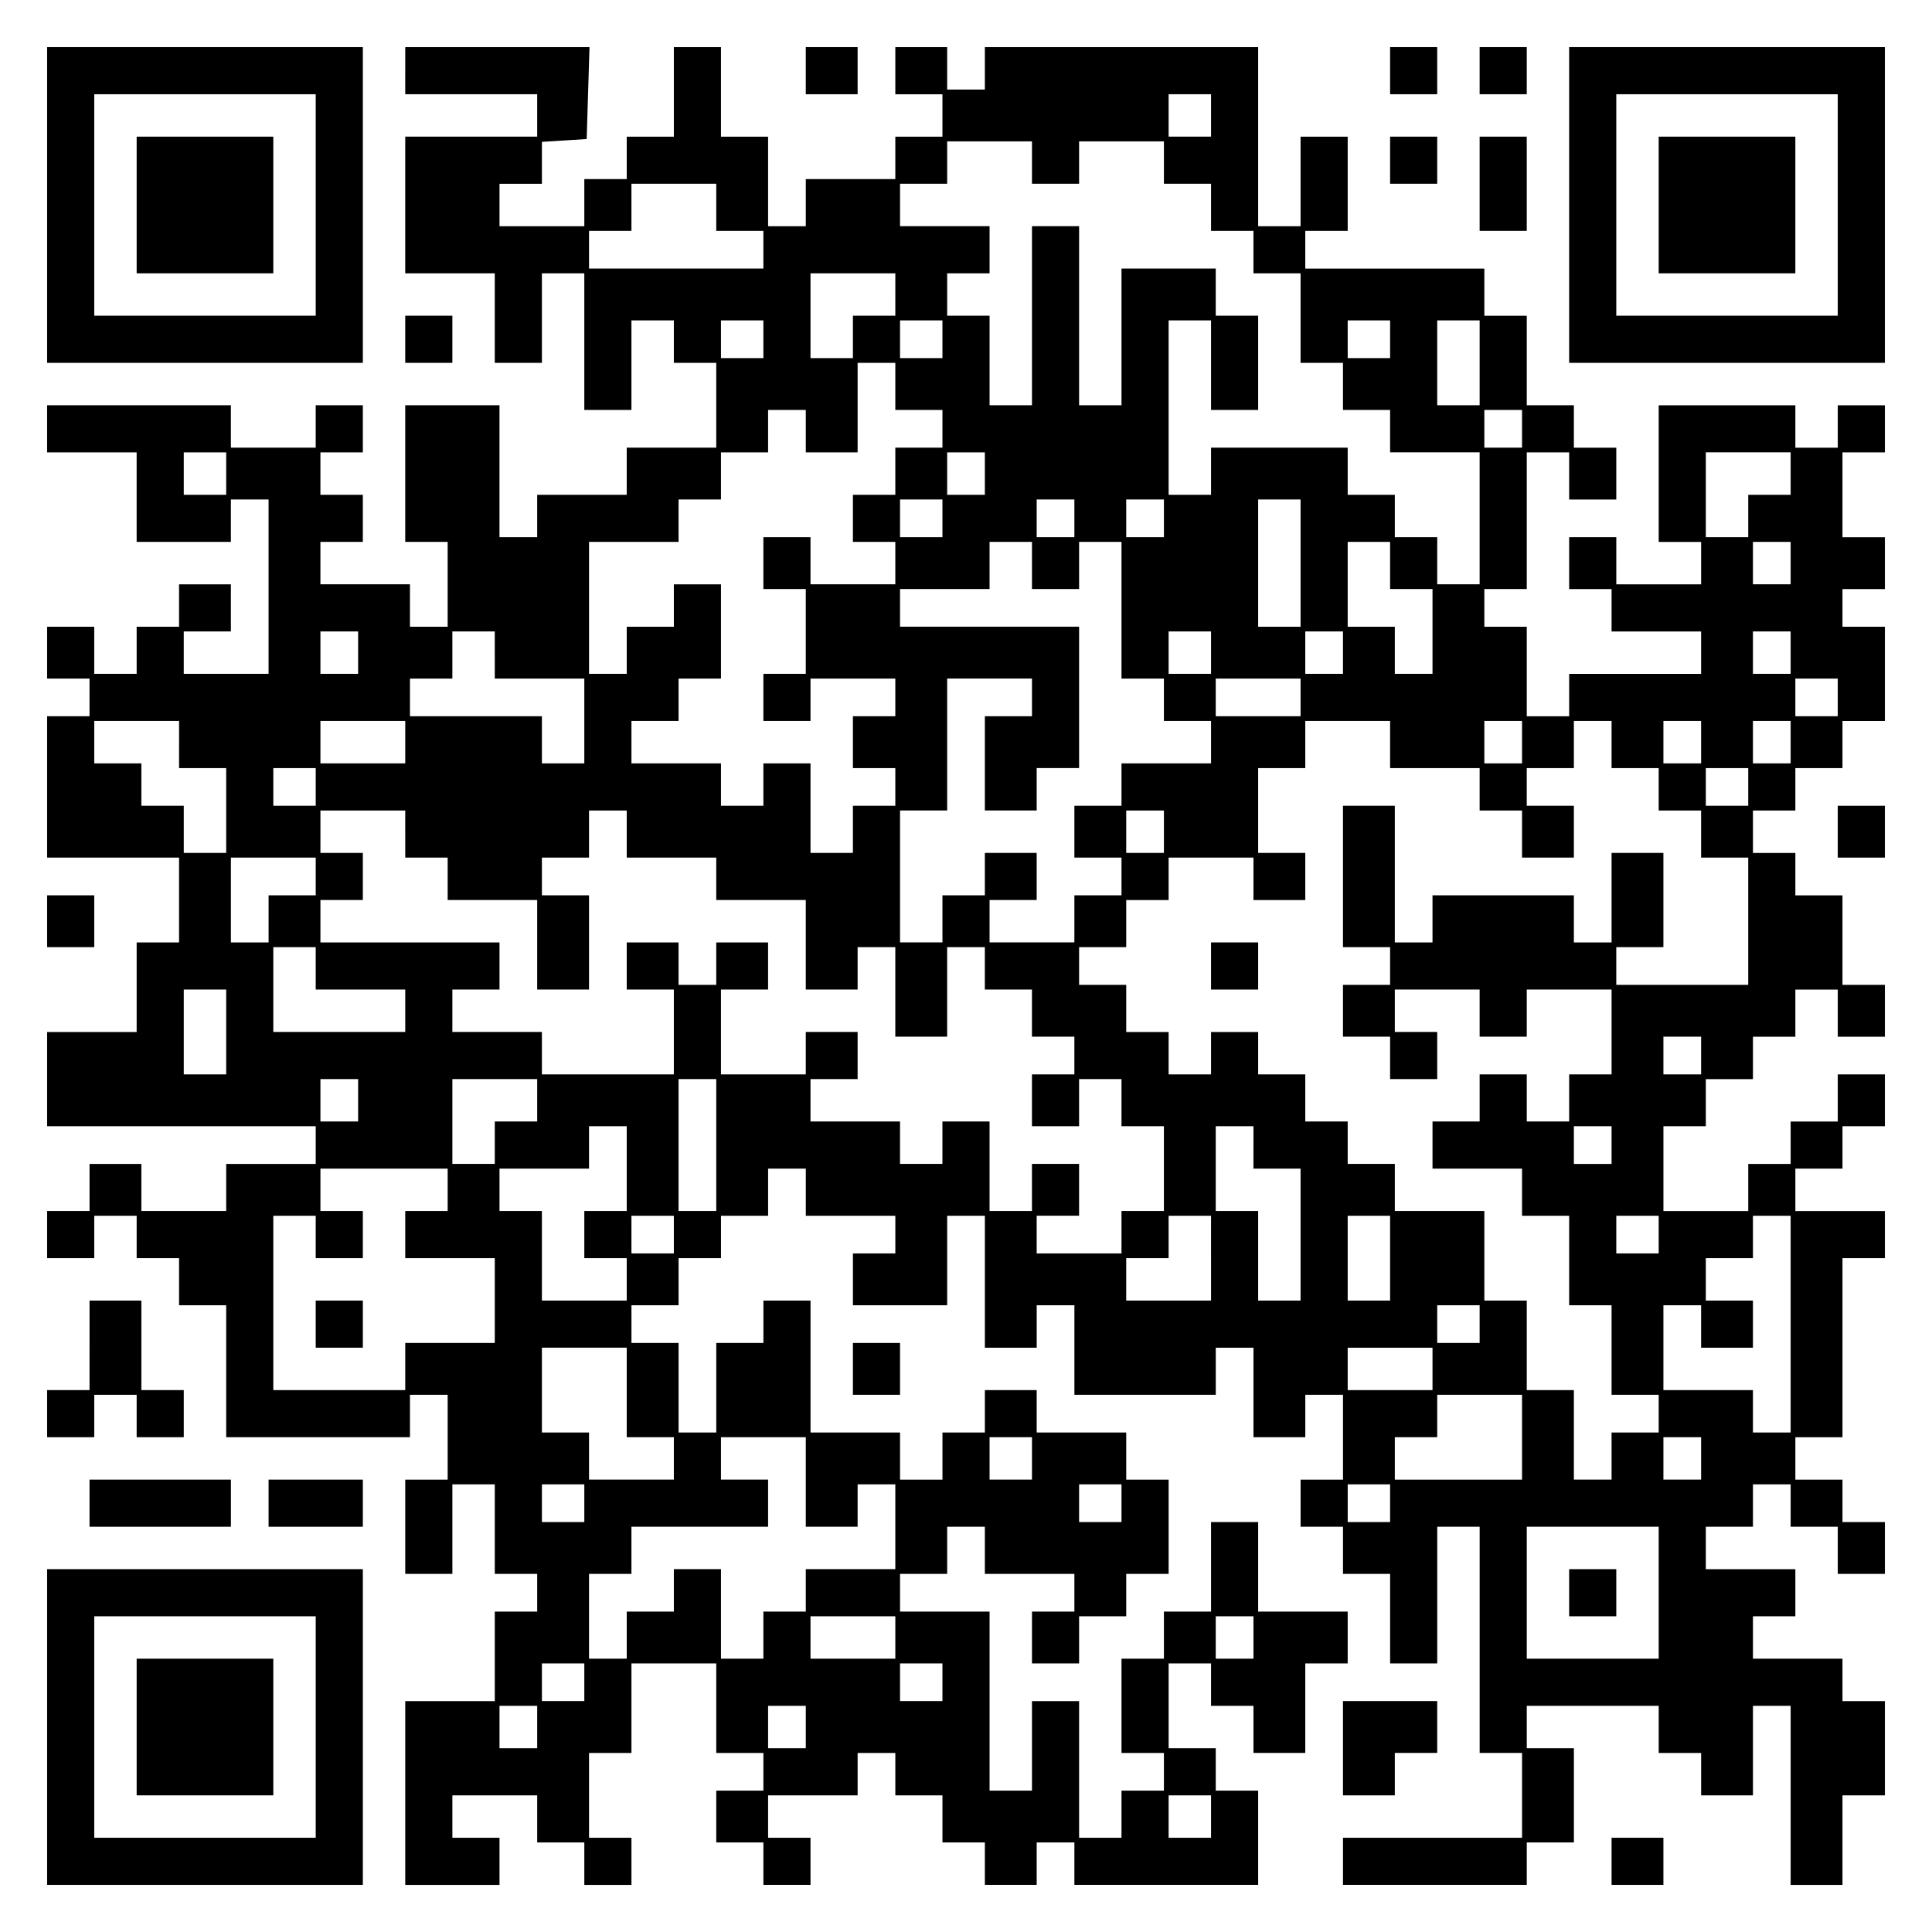
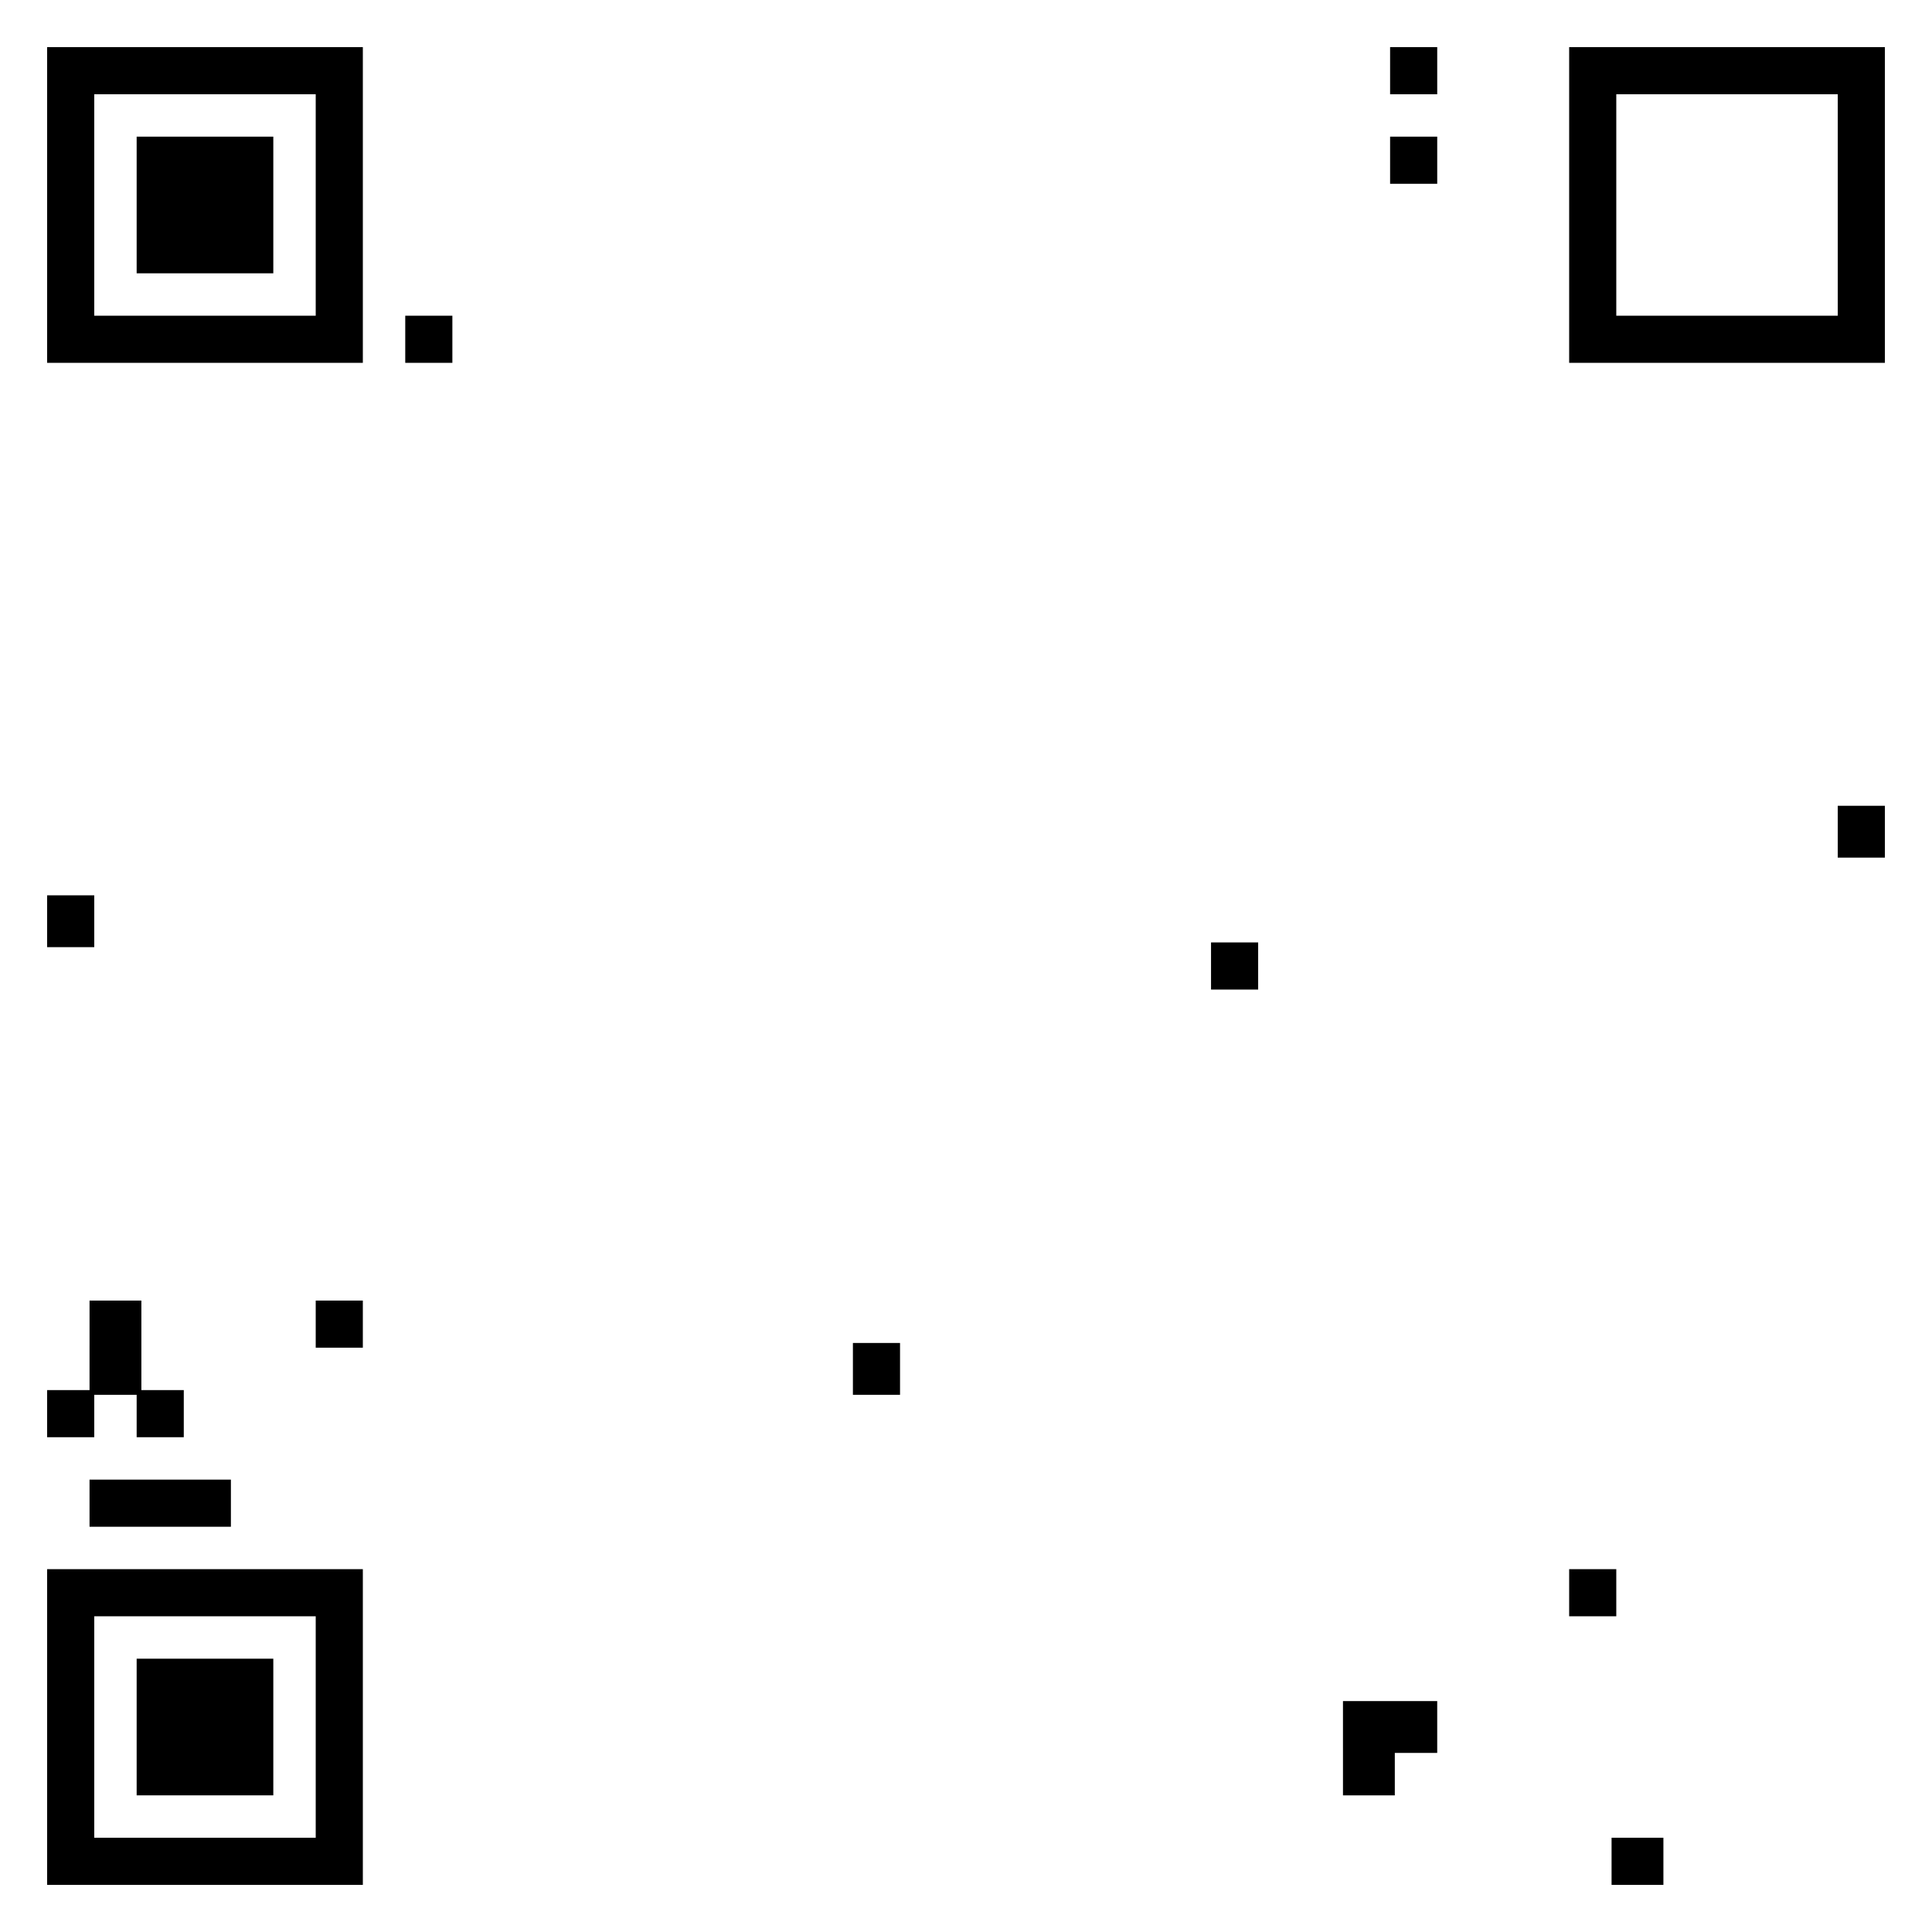
<svg xmlns="http://www.w3.org/2000/svg" version="1.0" width="100mm" height="100mm" viewBox="0 0 410 410" preserveAspectRatio="xMidYMid meet">
  <g transform="translate(0,410) scale(0.1,-0.1)" fill="#000000" stroke="none">
    <path d="M100 3665 l0 -335 335 0 335 0 0 335 0 335 -335 0 -335 0 0 -335z m570 0 l0 -235 -235 0 -235 0 0 235 0 235 235 0 235 0 0 -235z" />
    <path d="M290 3665 l0 -145 145 0 145 0 0 145 0 145 -145 0 -145 0 0 -145z" />
-     <path d="M860 3950 l0 -50 140 0 140 0 0 -45 0 -45 -140 0 -140 0 0 -145 0 -145 95 0 95 0 0 -95 0 -95 50 0 50 0 0 95 0 95 45 0 45 0 0 -145 0 -145 50 0 50 0 0 95 0 95 45 0 45 0 0 -45 0 -45 45 0 45 0 0 -90 0 -90 -95 0 -95 0 0 -50 0 -50 -95 0 -95 0 0 -45 0 -45 -40 0 -40 0 0 140 0 140 -100 0 -100 0 0 -145 0 -145 45 0 45 0 0 -90 0 -90 -40 0 -40 0 0 45 0 45 -95 0 -95 0 0 45 0 45 45 0 45 0 0 50 0 50 -45 0 -45 0 0 45 0 45 45 0 45 0 0 50 0 50 -50 0 -50 0 0 -45 0 -45 -90 0 -90 0 0 45 0 45 -195 0 -195 0 0 -50 0 -50 95 0 95 0 0 -95 0 -95 100 0 100 0 0 45 0 45 40 0 40 0 0 -185 0 -185 -90 0 -90 0 0 45 0 45 50 0 50 0 0 50 0 50 -55 0 -55 0 0 -45 0 -45 -45 0 -45 0 0 -50 0 -50 -45 0 -45 0 0 50 0 50 -50 0 -50 0 0 -55 0 -55 45 0 45 0 0 -40 0 -40 -45 0 -45 0 0 -150 0 -150 140 0 140 0 0 -90 0 -90 -45 0 -45 0 0 -95 0 -95 -95 0 -95 0 0 -100 0 -100 285 0 285 0 0 -40 0 -40 -95 0 -95 0 0 -50 0 -50 -90 0 -90 0 0 50 0 50 -55 0 -55 0 0 -50 0 -50 -45 0 -45 0 0 -50 0 -50 50 0 50 0 0 45 0 45 45 0 45 0 0 -45 0 -45 45 0 45 0 0 -50 0 -50 50 0 50 0 0 -140 0 -140 195 0 195 0 0 45 0 45 40 0 40 0 0 -90 0 -90 -45 0 -45 0 0 -100 0 -100 50 0 50 0 0 95 0 95 45 0 45 0 0 -95 0 -95 45 0 45 0 0 -40 0 -40 -45 0 -45 0 0 -95 0 -95 -95 0 -95 0 0 -195 0 -195 100 0 100 0 0 50 0 50 -50 0 -50 0 0 45 0 45 90 0 90 0 0 -50 0 -50 50 0 50 0 0 -45 0 -45 50 0 50 0 0 50 0 50 -45 0 -45 0 0 90 0 90 45 0 45 0 0 95 0 95 90 0 90 0 0 -95 0 -95 50 0 50 0 0 -40 0 -40 -50 0 -50 0 0 -55 0 -55 50 0 50 0 0 -45 0 -45 50 0 50 0 0 50 0 50 -45 0 -45 0 0 45 0 45 95 0 95 0 0 45 0 45 40 0 40 0 0 -45 0 -45 50 0 50 0 0 -50 0 -50 45 0 45 0 0 -45 0 -45 55 0 55 0 0 45 0 45 40 0 40 0 0 -45 0 -45 195 0 195 0 0 100 0 100 -45 0 -45 0 0 45 0 45 -50 0 -50 0 0 90 0 90 45 0 45 0 0 -45 0 -45 45 0 45 0 0 -50 0 -50 55 0 55 0 0 95 0 95 45 0 45 0 0 55 0 55 -95 0 -95 0 0 95 0 95 -50 0 -50 0 0 -95 0 -95 -50 0 -50 0 0 -50 0 -50 -45 0 -45 0 0 -100 0 -100 45 0 45 0 0 -40 0 -40 -45 0 -45 0 0 -50 0 -50 -45 0 -45 0 0 145 0 145 -50 0 -50 0 0 -95 0 -95 -45 0 -45 0 0 190 0 190 -95 0 -95 0 0 40 0 40 50 0 50 0 0 50 0 50 40 0 40 0 0 -50 0 -50 95 0 95 0 0 -40 0 -40 -45 0 -45 0 0 -55 0 -55 50 0 50 0 0 50 0 50 50 0 50 0 0 45 0 45 45 0 45 0 0 100 0 100 -45 0 -45 0 0 50 0 50 -95 0 -95 0 0 45 0 45 -55 0 -55 0 0 -45 0 -45 -45 0 -45 0 0 -50 0 -50 -45 0 -45 0 0 50 0 50 -95 0 -95 0 0 140 0 140 -50 0 -50 0 0 -45 0 -45 -50 0 -50 0 0 -95 0 -95 -40 0 -40 0 0 95 0 95 -50 0 -50 0 0 40 0 40 50 0 50 0 0 50 0 50 45 0 45 0 0 45 0 45 50 0 50 0 0 50 0 50 40 0 40 0 0 -50 0 -50 95 0 95 0 0 -40 0 -40 -45 0 -45 0 0 -55 0 -55 100 0 100 0 0 95 0 95 40 0 40 0 0 -140 0 -140 55 0 55 0 0 45 0 45 40 0 40 0 0 -95 0 -95 150 0 150 0 0 50 0 50 40 0 40 0 0 -95 0 -95 55 0 55 0 0 45 0 45 40 0 40 0 0 -90 0 -90 -45 0 -45 0 0 -50 0 -50 45 0 45 0 0 -50 0 -50 50 0 50 0 0 -95 0 -95 50 0 50 0 0 145 0 145 45 0 45 0 0 -240 0 -240 45 0 45 0 0 -90 0 -90 -190 0 -190 0 0 -50 0 -50 195 0 195 0 0 45 0 45 50 0 50 0 0 100 0 100 -50 0 -50 0 0 45 0 45 140 0 140 0 0 -50 0 -50 45 0 45 0 0 -45 0 -45 55 0 55 0 0 95 0 95 40 0 40 0 0 -190 0 -190 55 0 55 0 0 95 0 95 45 0 45 0 0 100 0 100 -45 0 -45 0 0 45 0 45 -95 0 -95 0 0 45 0 45 45 0 45 0 0 50 0 50 -95 0 -95 0 0 45 0 45 50 0 50 0 0 45 0 45 40 0 40 0 0 -45 0 -45 50 0 50 0 0 -50 0 -50 50 0 50 0 0 55 0 55 -45 0 -45 0 0 45 0 45 -50 0 -50 0 0 45 0 45 50 0 50 0 0 190 0 190 45 0 45 0 0 50 0 50 -95 0 -95 0 0 45 0 45 50 0 50 0 0 45 0 45 45 0 45 0 0 55 0 55 -50 0 -50 0 0 -50 0 -50 -50 0 -50 0 0 -45 0 -45 -45 0 -45 0 0 -50 0 -50 -90 0 -90 0 0 90 0 90 45 0 45 0 0 50 0 50 50 0 50 0 0 45 0 45 45 0 45 0 0 50 0 50 45 0 45 0 0 -50 0 -50 50 0 50 0 0 55 0 55 -45 0 -45 0 0 95 0 95 -50 0 -50 0 0 45 0 45 -45 0 -45 0 0 45 0 45 45 0 45 0 0 45 0 45 50 0 50 0 0 50 0 50 45 0 45 0 0 100 0 100 -45 0 -45 0 0 40 0 40 45 0 45 0 0 55 0 55 -45 0 -45 0 0 90 0 90 45 0 45 0 0 50 0 50 -50 0 -50 0 0 -45 0 -45 -45 0 -45 0 0 45 0 45 -145 0 -145 0 0 -145 0 -145 45 0 45 0 0 -45 0 -45 -90 0 -90 0 0 50 0 50 -50 0 -50 0 0 -55 0 -55 45 0 45 0 0 -45 0 -45 95 0 95 0 0 -45 0 -45 -140 0 -140 0 0 -45 0 -45 -45 0 -45 0 0 95 0 95 -45 0 -45 0 0 40 0 40 45 0 45 0 0 145 0 145 45 0 45 0 0 -50 0 -50 50 0 50 0 0 55 0 55 -45 0 -45 0 0 45 0 45 -50 0 -50 0 0 95 0 95 -45 0 -45 0 0 50 0 50 -190 0 -190 0 0 40 0 40 45 0 45 0 0 100 0 100 -50 0 -50 0 0 -95 0 -95 -45 0 -45 0 0 190 0 190 -290 0 -290 0 0 -45 0 -45 -40 0 -40 0 0 45 0 45 -55 0 -55 0 0 -50 0 -50 50 0 50 0 0 -45 0 -45 -50 0 -50 0 0 -45 0 -45 -95 0 -95 0 0 -50 0 -50 -40 0 -40 0 0 95 0 95 -50 0 -50 0 0 95 0 95 -50 0 -50 0 0 -95 0 -95 -50 0 -50 0 0 -45 0 -45 -45 0 -45 0 0 -50 0 -50 -90 0 -90 0 0 45 0 45 45 0 45 0 0 44 0 45 48 3 47 3 3 98 3 97 -196 0 -195 0 0 -50z m1710 -95 l0 -45 -45 0 -45 0 0 45 0 45 45 0 45 0 0 -45z m-380 -100 l0 -45 50 0 50 0 0 45 0 45 90 0 90 0 0 -45 0 -45 50 0 50 0 0 -50 0 -50 45 0 45 0 0 -45 0 -45 50 0 50 0 0 -95 0 -95 45 0 45 0 0 -50 0 -50 50 0 50 0 0 -45 0 -45 95 0 95 0 0 -140 0 -140 -45 0 -45 0 0 50 0 50 -45 0 -45 0 0 45 0 45 -50 0 -50 0 0 50 0 50 -145 0 -145 0 0 -50 0 -50 -45 0 -45 0 0 185 0 185 45 0 45 0 0 -95 0 -95 50 0 50 0 0 100 0 100 -45 0 -45 0 0 50 0 50 -100 0 -100 0 0 -145 0 -145 -45 0 -45 0 0 190 0 190 -50 0 -50 0 0 -190 0 -190 -45 0 -45 0 0 95 0 95 -45 0 -45 0 0 45 0 45 45 0 45 0 0 50 0 50 -95 0 -95 0 0 45 0 45 50 0 50 0 0 45 0 45 90 0 90 0 0 -45z m-670 -95 l0 -50 50 0 50 0 0 -40 0 -40 -185 0 -185 0 0 40 0 40 45 0 45 0 0 50 0 50 90 0 90 0 0 -50z m380 -185 l0 -45 -45 0 -45 0 0 -45 0 -45 -45 0 -45 0 0 90 0 90 90 0 90 0 0 -45z m-280 -95 l0 -40 -45 0 -45 0 0 40 0 40 45 0 45 0 0 -40z m380 0 l0 -40 -45 0 -45 0 0 40 0 40 45 0 45 0 0 -40z m950 0 l0 -40 -45 0 -45 0 0 40 0 40 45 0 45 0 0 -40z m190 -50 l0 -90 -45 0 -45 0 0 90 0 90 45 0 45 0 0 -90z m-1240 -50 l0 -50 50 0 50 0 0 -40 0 -40 -50 0 -50 0 0 -50 0 -50 -45 0 -45 0 0 -50 0 -50 45 0 45 0 0 -45 0 -45 -90 0 -90 0 0 50 0 50 -50 0 -50 0 0 -55 0 -55 45 0 45 0 0 -90 0 -90 -45 0 -45 0 0 -50 0 -50 50 0 50 0 0 45 0 45 90 0 90 0 0 -40 0 -40 -45 0 -45 0 0 -55 0 -55 45 0 45 0 0 -40 0 -40 -45 0 -45 0 0 -50 0 -50 -45 0 -45 0 0 95 0 95 -50 0 -50 0 0 -45 0 -45 -45 0 -45 0 0 45 0 45 -95 0 -95 0 0 45 0 45 50 0 50 0 0 45 0 45 45 0 45 0 0 100 0 100 -50 0 -50 0 0 -45 0 -45 -50 0 -50 0 0 -50 0 -50 -40 0 -40 0 0 140 0 140 95 0 95 0 0 45 0 45 45 0 45 0 0 50 0 50 50 0 50 0 0 45 0 45 40 0 40 0 0 -45 0 -45 55 0 55 0 0 95 0 95 40 0 40 0 0 -50z m1330 -90 l0 -40 -40 0 -40 0 0 40 0 40 40 0 40 0 0 -40z m-2750 -95 l0 -45 -45 0 -45 0 0 45 0 45 45 0 45 0 0 -45z m1610 0 l0 -45 -40 0 -40 0 0 45 0 45 40 0 40 0 0 -45z m1710 0 l0 -45 -45 0 -45 0 0 -45 0 -45 -45 0 -45 0 0 90 0 90 90 0 90 0 0 -45z m-1800 -95 l0 -40 -45 0 -45 0 0 40 0 40 45 0 45 0 0 -40z m280 0 l0 -40 -40 0 -40 0 0 40 0 40 40 0 40 0 0 -40z m190 0 l0 -40 -40 0 -40 0 0 40 0 40 40 0 40 0 0 -40z m290 -95 l0 -135 -45 0 -45 0 0 135 0 135 45 0 45 0 0 -135z m-570 -5 l0 -50 50 0 50 0 0 50 0 50 45 0 45 0 0 -145 0 -145 45 0 45 0 0 -45 0 -45 50 0 50 0 0 -45 0 -45 -95 0 -95 0 0 -45 0 -45 -50 0 -50 0 0 -55 0 -55 50 0 50 0 0 -40 0 -40 -50 0 -50 0 0 -50 0 -50 -90 0 -90 0 0 45 0 45 50 0 50 0 0 50 0 50 -55 0 -55 0 0 -45 0 -45 -45 0 -45 0 0 -50 0 -50 -45 0 -45 0 0 140 0 140 50 0 50 0 0 140 0 140 90 0 90 0 0 -40 0 -40 -50 0 -50 0 0 -100 0 -100 55 0 55 0 0 45 0 45 45 0 45 0 0 150 0 150 -190 0 -190 0 0 40 0 40 95 0 95 0 0 50 0 50 45 0 45 0 0 -50z m760 0 l0 -50 45 0 45 0 0 -90 0 -90 -40 0 -40 0 0 50 0 50 -50 0 -50 0 0 90 0 90 45 0 45 0 0 -50z m850 5 l0 -45 -40 0 -40 0 0 45 0 45 40 0 40 0 0 -45z m-3040 -190 l0 -45 -40 0 -40 0 0 45 0 45 40 0 40 0 0 -45z m290 -5 l0 -50 95 0 95 0 0 -90 0 -90 -45 0 -45 0 0 50 0 50 -140 0 -140 0 0 40 0 40 45 0 45 0 0 50 0 50 45 0 45 0 0 -50z m1520 5 l0 -45 -45 0 -45 0 0 45 0 45 45 0 45 0 0 -45z m280 0 l0 -45 -40 0 -40 0 0 45 0 45 40 0 40 0 0 -45z m950 0 l0 -45 -40 0 -40 0 0 45 0 45 40 0 40 0 0 -45z m-1040 -95 l0 -40 -90 0 -90 0 0 40 0 40 90 0 90 0 0 -40z m1140 0 l0 -40 -45 0 -45 0 0 40 0 40 45 0 45 0 0 -40z m-3520 -100 l0 -50 50 0 50 0 0 -90 0 -90 -45 0 -45 0 0 50 0 50 -45 0 -45 0 0 45 0 45 -50 0 -50 0 0 45 0 45 90 0 90 0 0 -50z m480 5 l0 -45 -90 0 -90 0 0 45 0 45 90 0 90 0 0 -45z m2090 -5 l0 -50 95 0 95 0 0 -45 0 -45 45 0 45 0 0 -50 0 -50 55 0 55 0 0 55 0 55 -50 0 -50 0 0 40 0 40 50 0 50 0 0 50 0 50 40 0 40 0 0 -50 0 -50 50 0 50 0 0 -45 0 -45 45 0 45 0 0 -50 0 -50 50 0 50 0 0 -135 0 -135 -140 0 -140 0 0 40 0 40 50 0 50 0 0 100 0 100 -55 0 -55 0 0 -95 0 -95 -40 0 -40 0 0 50 0 50 -150 0 -150 0 0 -50 0 -50 -40 0 -40 0 0 145 0 145 -55 0 -55 0 0 -150 0 -150 50 0 50 0 0 -40 0 -40 -50 0 -50 0 0 -55 0 -55 50 0 50 0 0 -45 0 -45 50 0 50 0 0 50 0 50 -45 0 -45 0 0 45 0 45 90 0 90 0 0 -50 0 -50 50 0 50 0 0 50 0 50 90 0 90 0 0 -90 0 -90 -45 0 -45 0 0 -50 0 -50 -45 0 -45 0 0 50 0 50 -50 0 -50 0 0 -50 0 -50 -50 0 -50 0 0 -50 0 -50 95 0 95 0 0 -50 0 -50 50 0 50 0 0 -95 0 -95 45 0 45 0 0 -95 0 -95 50 0 50 0 0 -40 0 -40 -50 0 -50 0 0 -50 0 -50 -40 0 -40 0 0 95 0 95 -50 0 -50 0 0 95 0 95 -45 0 -45 0 0 95 0 95 -95 0 -95 0 0 50 0 50 -50 0 -50 0 0 45 0 45 -45 0 -45 0 0 50 0 50 -50 0 -50 0 0 45 0 45 -50 0 -50 0 0 -45 0 -45 -45 0 -45 0 0 45 0 45 -45 0 -45 0 0 50 0 50 -50 0 -50 0 0 40 0 40 50 0 50 0 0 50 0 50 45 0 45 0 0 45 0 45 90 0 90 0 0 -45 0 -45 55 0 55 0 0 50 0 50 -50 0 -50 0 0 90 0 90 50 0 50 0 0 50 0 50 90 0 90 0 0 -50z m280 5 l0 -45 -40 0 -40 0 0 45 0 45 40 0 40 0 0 -45z m380 0 l0 -45 -40 0 -40 0 0 45 0 45 40 0 40 0 0 -45z m190 0 l0 -45 -40 0 -40 0 0 45 0 45 40 0 40 0 0 -45z m-3130 -95 l0 -40 -45 0 -45 0 0 40 0 40 45 0 45 0 0 -40z m3040 0 l0 -40 -45 0 -45 0 0 40 0 40 45 0 45 0 0 -40z m-2850 -100 l0 -50 45 0 45 0 0 -45 0 -45 95 0 95 0 0 -95 0 -95 55 0 55 0 0 100 0 100 -50 0 -50 0 0 40 0 40 50 0 50 0 0 50 0 50 40 0 40 0 0 -50 0 -50 95 0 95 0 0 -45 0 -45 95 0 95 0 0 -95 0 -95 55 0 55 0 0 45 0 45 40 0 40 0 0 -95 0 -95 55 0 55 0 0 95 0 95 40 0 40 0 0 -45 0 -45 50 0 50 0 0 -50 0 -50 45 0 45 0 0 -40 0 -40 -45 0 -45 0 0 -55 0 -55 50 0 50 0 0 50 0 50 45 0 45 0 0 -50 0 -50 45 0 45 0 0 -90 0 -90 -45 0 -45 0 0 -45 0 -45 -90 0 -90 0 0 40 0 40 45 0 45 0 0 55 0 55 -50 0 -50 0 0 -50 0 -50 -45 0 -45 0 0 95 0 95 -50 0 -50 0 0 -45 0 -45 -45 0 -45 0 0 45 0 45 -95 0 -95 0 0 45 0 45 50 0 50 0 0 50 0 50 -55 0 -55 0 0 -45 0 -45 -90 0 -90 0 0 90 0 90 50 0 50 0 0 50 0 50 -55 0 -55 0 0 -45 0 -45 -40 0 -40 0 0 45 0 45 -55 0 -55 0 0 -50 0 -50 50 0 50 0 0 -90 0 -90 -140 0 -140 0 0 45 0 45 -95 0 -95 0 0 45 0 45 50 0 50 0 0 50 0 50 -190 0 -190 0 0 45 0 45 45 0 45 0 0 50 0 50 -45 0 -45 0 0 45 0 45 90 0 90 0 0 -50z m1610 5 l0 -45 -40 0 -40 0 0 45 0 45 40 0 40 0 0 -45z m-1800 -95 l0 -40 -50 0 -50 0 0 -50 0 -50 -40 0 -40 0 0 90 0 90 90 0 90 0 0 -40z m0 -195 l0 -45 95 0 95 0 0 -45 0 -45 -140 0 -140 0 0 90 0 90 45 0 45 0 0 -45z m-190 -135 l0 -90 -45 0 -45 0 0 90 0 90 45 0 45 0 0 -90z m3130 -50 l0 -40 -40 0 -40 0 0 40 0 40 40 0 40 0 0 -40z m-2850 -95 l0 -45 -40 0 -40 0 0 45 0 45 40 0 40 0 0 -45z m380 0 l0 -45 -45 0 -45 0 0 -45 0 -45 -45 0 -45 0 0 90 0 90 90 0 90 0 0 -45z m380 -95 l0 -140 -40 0 -40 0 0 140 0 140 40 0 40 0 0 -140z m-190 -50 l0 -90 -45 0 -45 0 0 -50 0 -50 45 0 45 0 0 -45 0 -45 -90 0 -90 0 0 95 0 95 -45 0 -45 0 0 45 0 45 95 0 95 0 0 45 0 45 40 0 40 0 0 -90z m1330 45 l0 -45 50 0 50 0 0 -140 0 -140 -45 0 -45 0 0 95 0 95 -45 0 -45 0 0 90 0 90 40 0 40 0 0 -45z m760 5 l0 -40 -40 0 -40 0 0 40 0 40 40 0 40 0 0 -40z m-2470 -95 l0 -45 -45 0 -45 0 0 -50 0 -50 95 0 95 0 0 -90 0 -90 -95 0 -95 0 0 -50 0 -50 -140 0 -140 0 0 185 0 185 45 0 45 0 0 -45 0 -45 50 0 50 0 0 50 0 50 -45 0 -45 0 0 45 0 45 135 0 135 0 0 -45z m480 -95 l0 -40 -45 0 -45 0 0 40 0 40 45 0 45 0 0 -40z m1140 -50 l0 -90 -90 0 -90 0 0 45 0 45 45 0 45 0 0 45 0 45 45 0 45 0 0 -90z m380 0 l0 -90 -45 0 -45 0 0 90 0 90 45 0 45 0 0 -90z m570 50 l0 -40 -45 0 -45 0 0 40 0 40 45 0 45 0 0 -40z m280 -190 l0 -230 -40 0 -40 0 0 45 0 45 -95 0 -95 0 0 90 0 90 40 0 40 0 0 -45 0 -45 55 0 55 0 0 50 0 50 -50 0 -50 0 0 45 0 45 50 0 50 0 0 45 0 45 40 0 40 0 0 -230z m-660 0 l0 -40 -45 0 -45 0 0 40 0 40 45 0 45 0 0 -40z m-1810 -145 l0 -95 50 0 50 0 0 -45 0 -45 -90 0 -90 0 0 50 0 50 -50 0 -50 0 0 90 0 90 90 0 90 0 0 -95z m1710 50 l0 -45 -90 0 -90 0 0 45 0 45 90 0 90 0 0 -45z m190 -145 l0 -90 -135 0 -135 0 0 45 0 45 45 0 45 0 0 45 0 45 90 0 90 0 0 -90z m-1520 -95 l0 -95 55 0 55 0 0 45 0 45 40 0 40 0 0 -90 0 -90 -95 0 -95 0 0 -45 0 -45 -45 0 -45 0 0 -50 0 -50 -45 0 -45 0 0 95 0 95 -50 0 -50 0 0 -45 0 -45 -50 0 -50 0 0 -50 0 -50 -40 0 -40 0 0 90 0 90 45 0 45 0 0 50 0 50 145 0 145 0 0 50 0 50 -50 0 -50 0 0 45 0 45 90 0 90 0 0 -95z m480 50 l0 -45 -45 0 -45 0 0 45 0 45 45 0 45 0 0 -45z m1420 0 l0 -45 -40 0 -40 0 0 45 0 45 40 0 40 0 0 -45z m-2370 -95 l0 -40 -45 0 -45 0 0 40 0 40 45 0 45 0 0 -40z m1140 0 l0 -40 -45 0 -45 0 0 40 0 40 45 0 45 0 0 -40z m570 0 l0 -40 -45 0 -45 0 0 40 0 40 45 0 45 0 0 -40z m570 -190 l0 -140 -140 0 -140 0 0 140 0 140 140 0 140 0 0 -140z m-1620 -95 l0 -45 -90 0 -90 0 0 45 0 45 90 0 90 0 0 -45z m760 0 l0 -45 -40 0 -40 0 0 45 0 45 40 0 40 0 0 -45z m-1420 -95 l0 -40 -45 0 -45 0 0 40 0 40 45 0 45 0 0 -40z m760 0 l0 -40 -45 0 -45 0 0 40 0 40 45 0 45 0 0 -40z m-860 -95 l0 -45 -40 0 -40 0 0 45 0 45 40 0 40 0 0 -45z m570 0 l0 -45 -40 0 -40 0 0 45 0 45 40 0 40 0 0 -45z m860 -190 l0 -45 -45 0 -45 0 0 45 0 45 45 0 45 0 0 -45z" />
    <path d="M2570 2050 l0 -50 50 0 50 0 0 50 0 50 -50 0 -50 0 0 -50z" />
    <path d="M670 1290 l0 -50 50 0 50 0 0 50 0 50 -50 0 -50 0 0 -50z" />
    <path d="M3330 720 l0 -50 50 0 50 0 0 50 0 50 -50 0 -50 0 0 -50z" />
-     <path d="M1710 3950 l0 -50 55 0 55 0 0 50 0 50 -55 0 -55 0 0 -50z" />
    <path d="M2950 3950 l0 -50 50 0 50 0 0 50 0 50 -50 0 -50 0 0 -50z" />
-     <path d="M3140 3950 l0 -50 50 0 50 0 0 50 0 50 -50 0 -50 0 0 -50z" />
    <path d="M3330 3665 l0 -335 335 0 335 0 0 335 0 335 -335 0 -335 0 0 -335z m570 0 l0 -235 -235 0 -235 0 0 235 0 235 235 0 235 0 0 -235z" />
-     <path d="M3520 3665 l0 -145 145 0 145 0 0 145 0 145 -145 0 -145 0 0 -145z" />
    <path d="M2950 3760 l0 -50 50 0 50 0 0 50 0 50 -50 0 -50 0 0 -50z" />
-     <path d="M3140 3710 l0 -100 50 0 50 0 0 100 0 100 -50 0 -50 0 0 -100z" />
+     <path d="M3140 3710 z" />
    <path d="M860 3380 l0 -50 50 0 50 0 0 50 0 50 -50 0 -50 0 0 -50z" />
    <path d="M3900 2335 l0 -55 50 0 50 0 0 55 0 55 -50 0 -50 0 0 -55z" />
    <path d="M100 2145 l0 -55 50 0 50 0 0 55 0 55 -50 0 -50 0 0 -55z" />
    <path d="M190 1245 l0 -95 -45 0 -45 0 0 -50 0 -50 50 0 50 0 0 45 0 45 45 0 45 0 0 -45 0 -45 50 0 50 0 0 50 0 50 -45 0 -45 0 0 95 0 95 -55 0 -55 0 0 -95z" />
    <path d="M1810 1195 l0 -55 50 0 50 0 0 55 0 55 -50 0 -50 0 0 -55z" />
    <path d="M190 910 l0 -50 150 0 150 0 0 50 0 50 -150 0 -150 0 0 -50z" />
-     <path d="M570 910 l0 -50 100 0 100 0 0 50 0 50 -100 0 -100 0 0 -50z" />
    <path d="M100 435 l0 -335 335 0 335 0 0 335 0 335 -335 0 -335 0 0 -335z m570 0 l0 -235 -235 0 -235 0 0 235 0 235 235 0 235 0 0 -235z" />
    <path d="M290 435 l0 -145 145 0 145 0 0 145 0 145 -145 0 -145 0 0 -145z" />
    <path d="M2850 390 l0 -100 55 0 55 0 0 45 0 45 45 0 45 0 0 55 0 55 -100 0 -100 0 0 -100z" />
    <path d="M3420 150 l0 -50 55 0 55 0 0 50 0 50 -55 0 -55 0 0 -50z" />
  </g>
</svg>